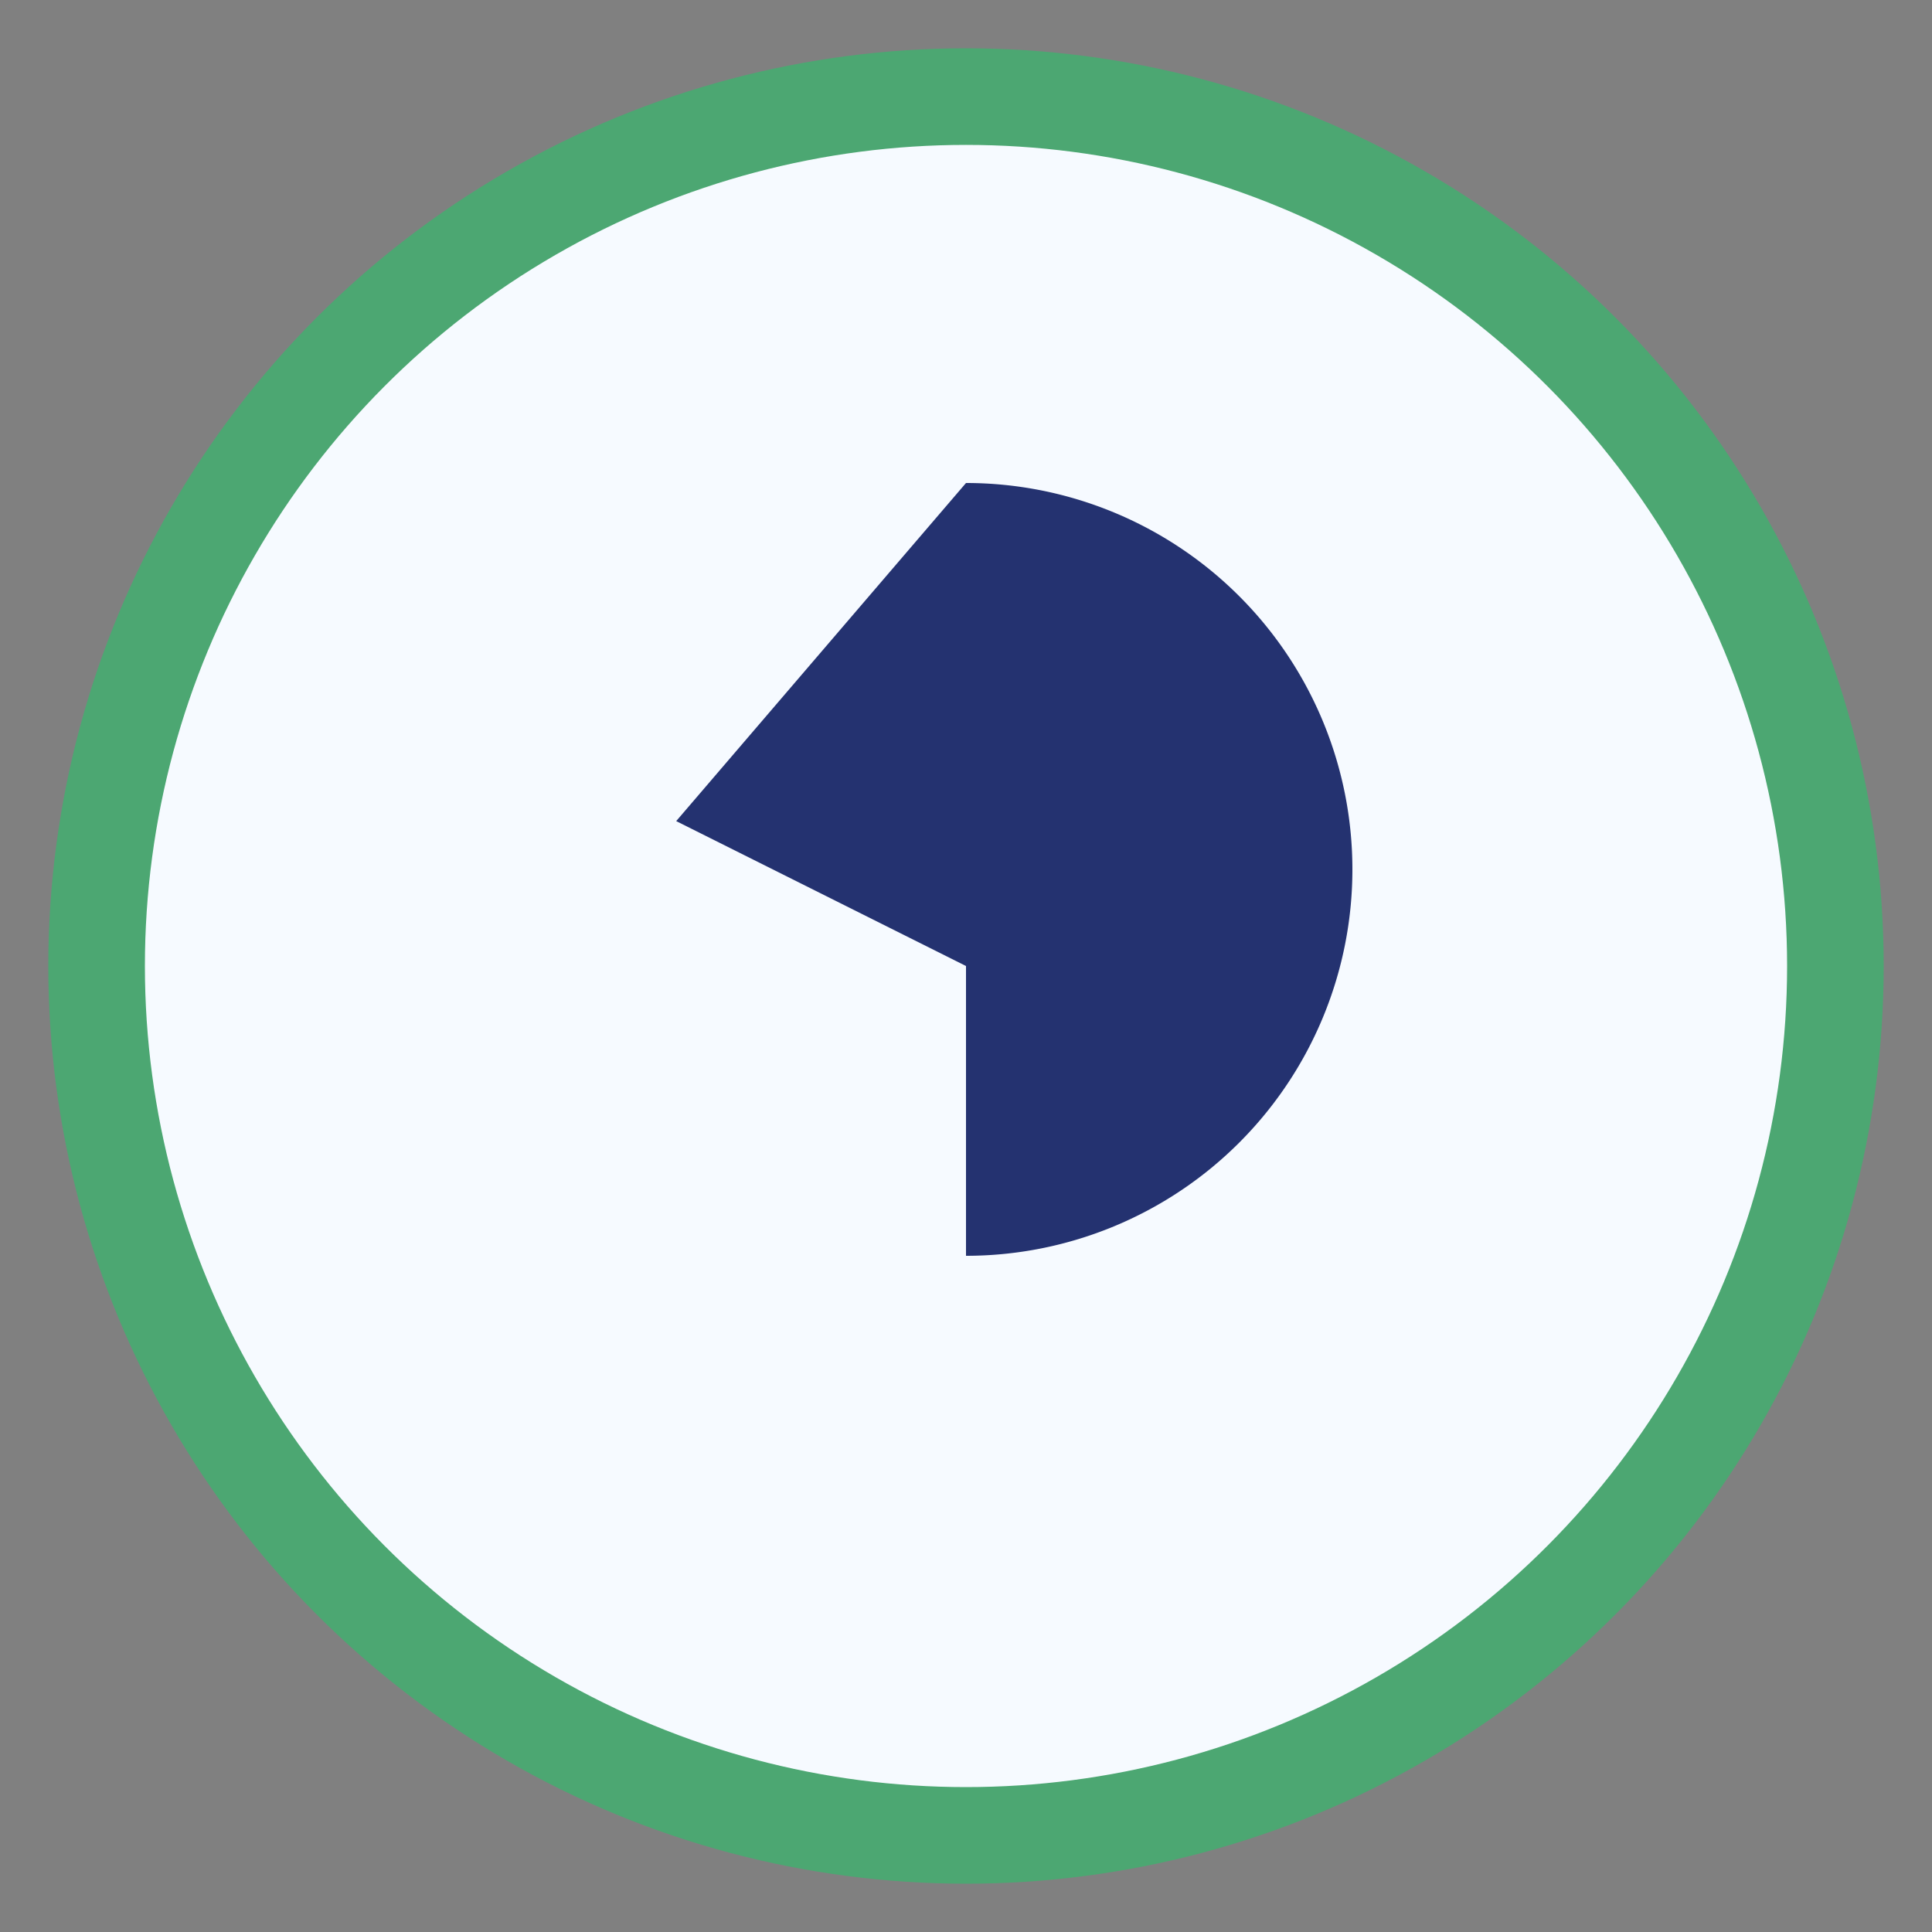
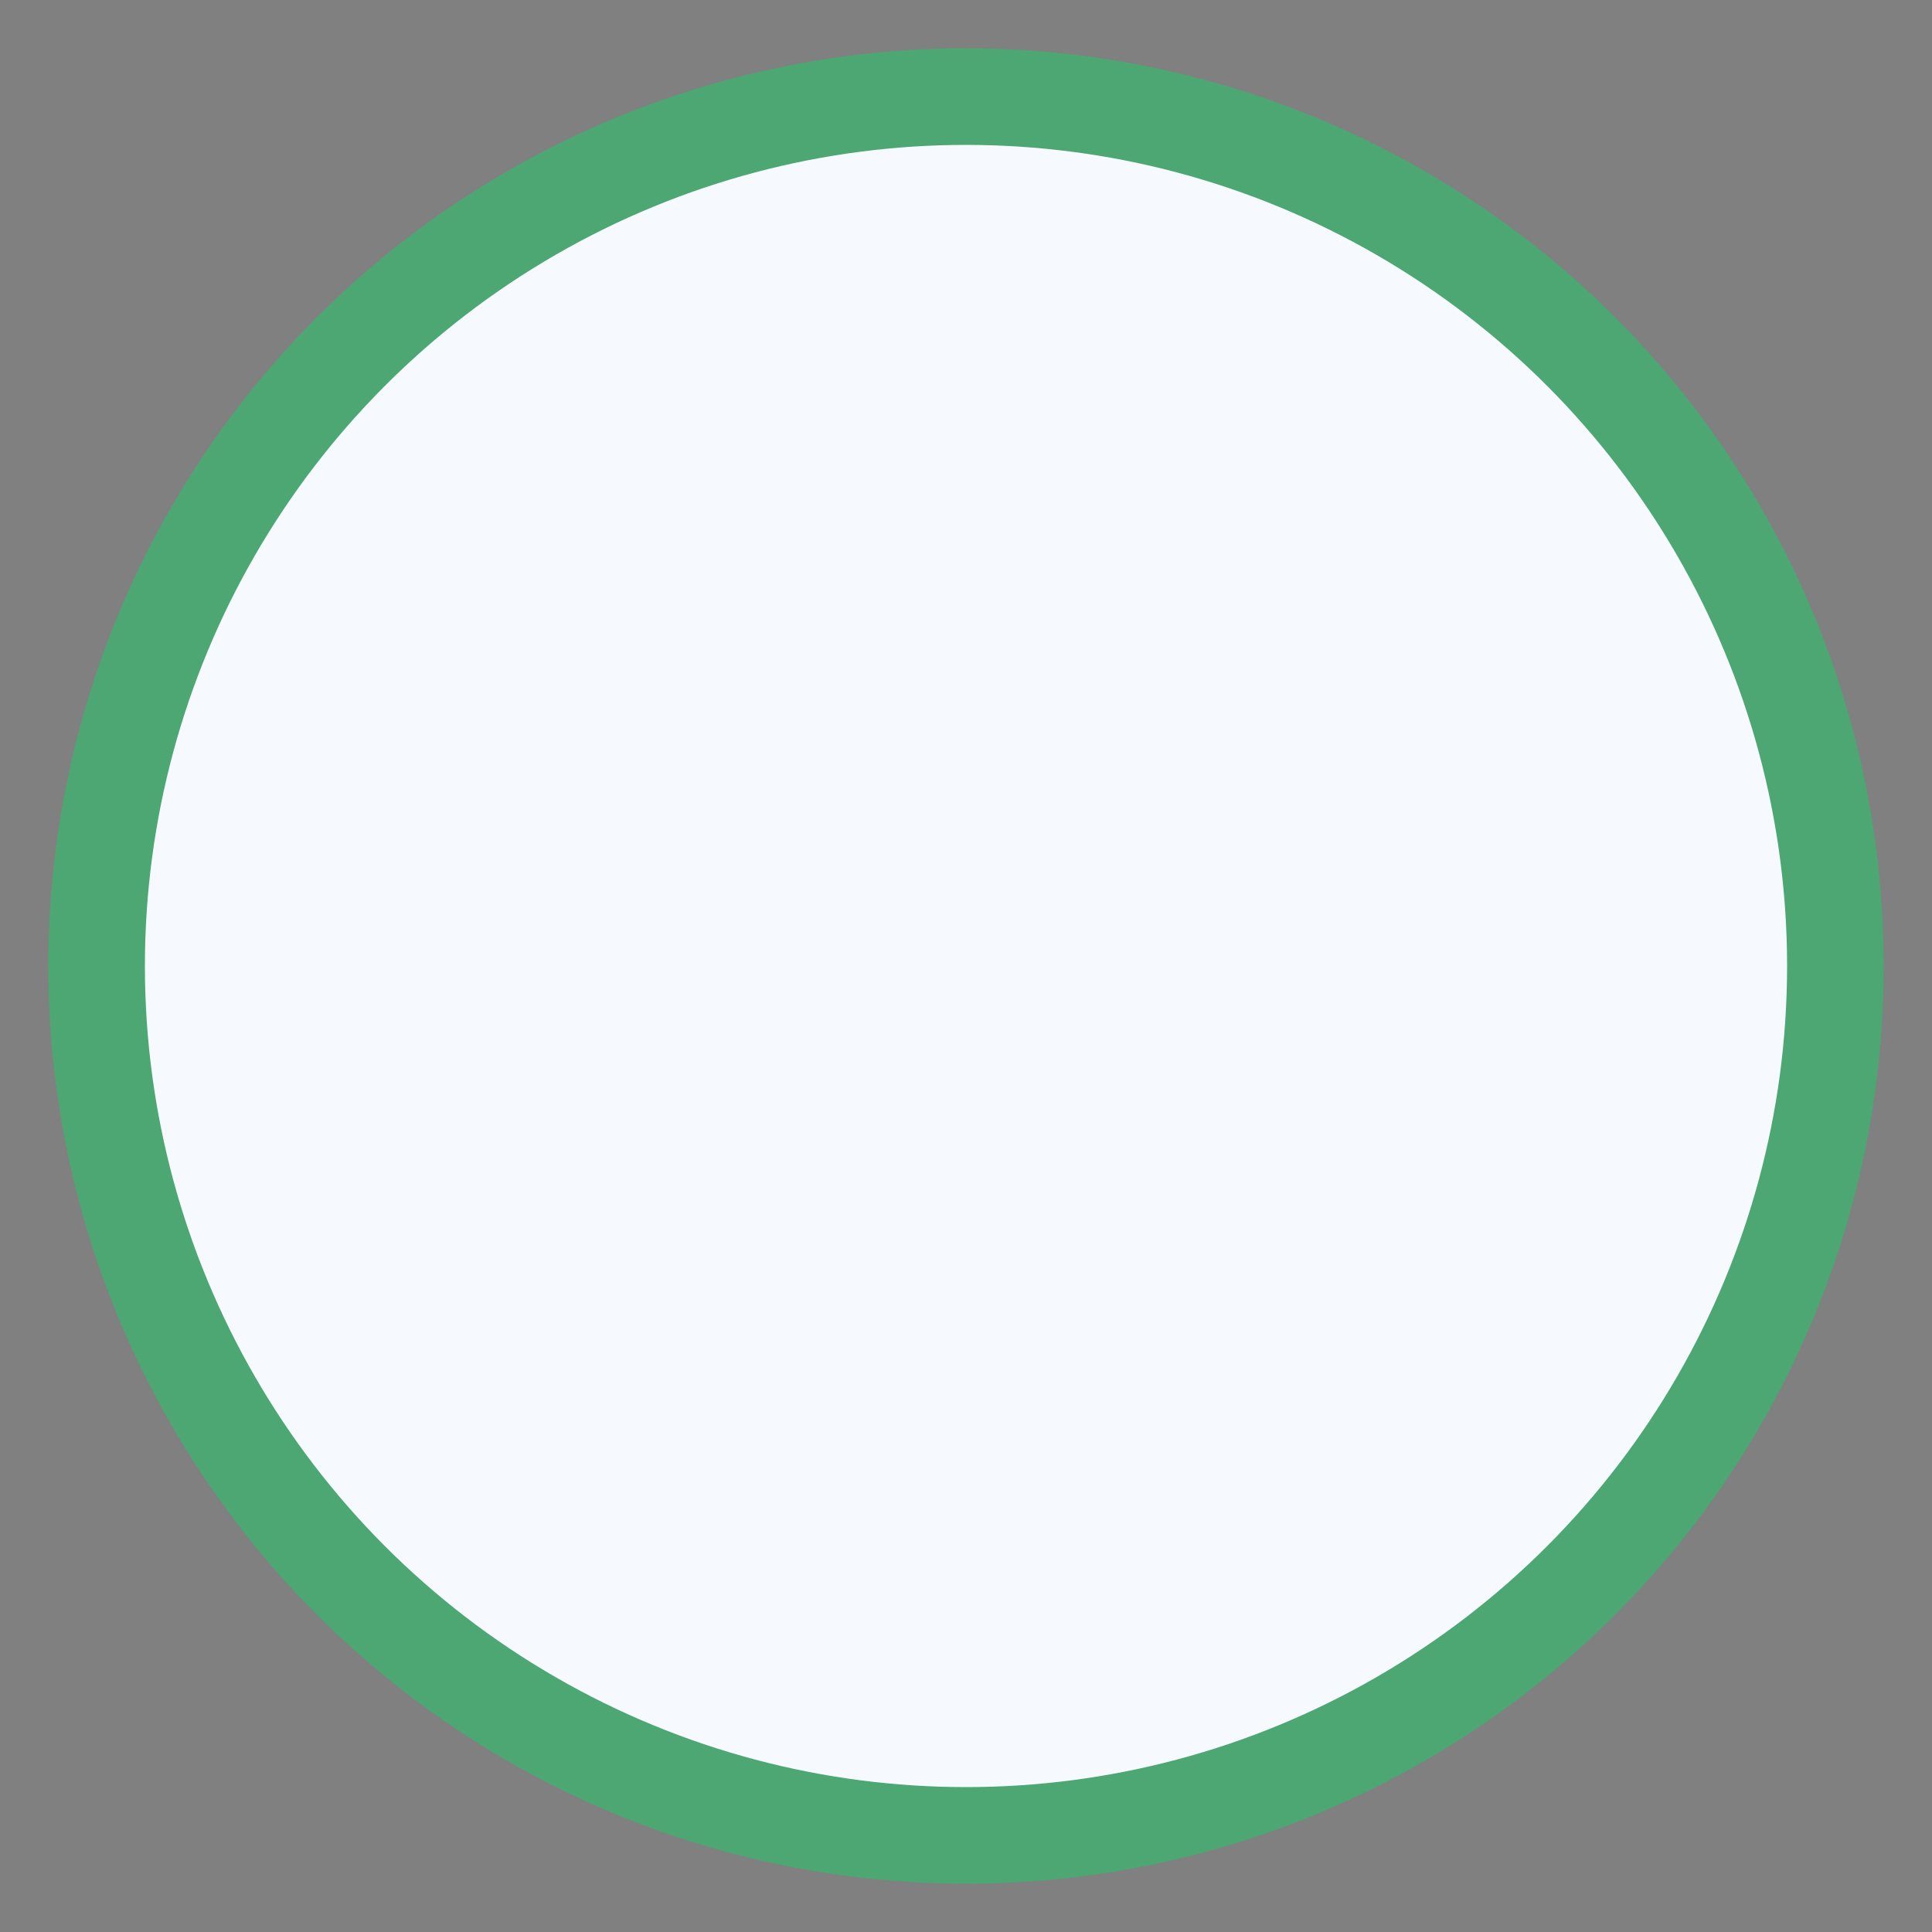
<svg xmlns="http://www.w3.org/2000/svg" width="40" height="40" viewBox="0 0 40 40">
  <rect x="0" y="0" width="40" height="40" fill="#808080" stroke="none" />
  <circle cx="20" cy="20" r="18" fill="#F6FAFF" stroke="#4CA772" stroke-width="2" />
-   <path d="M20 10a8 8 0 1 1 0 16v-6l-6-3z" fill="#243270" />
</svg>